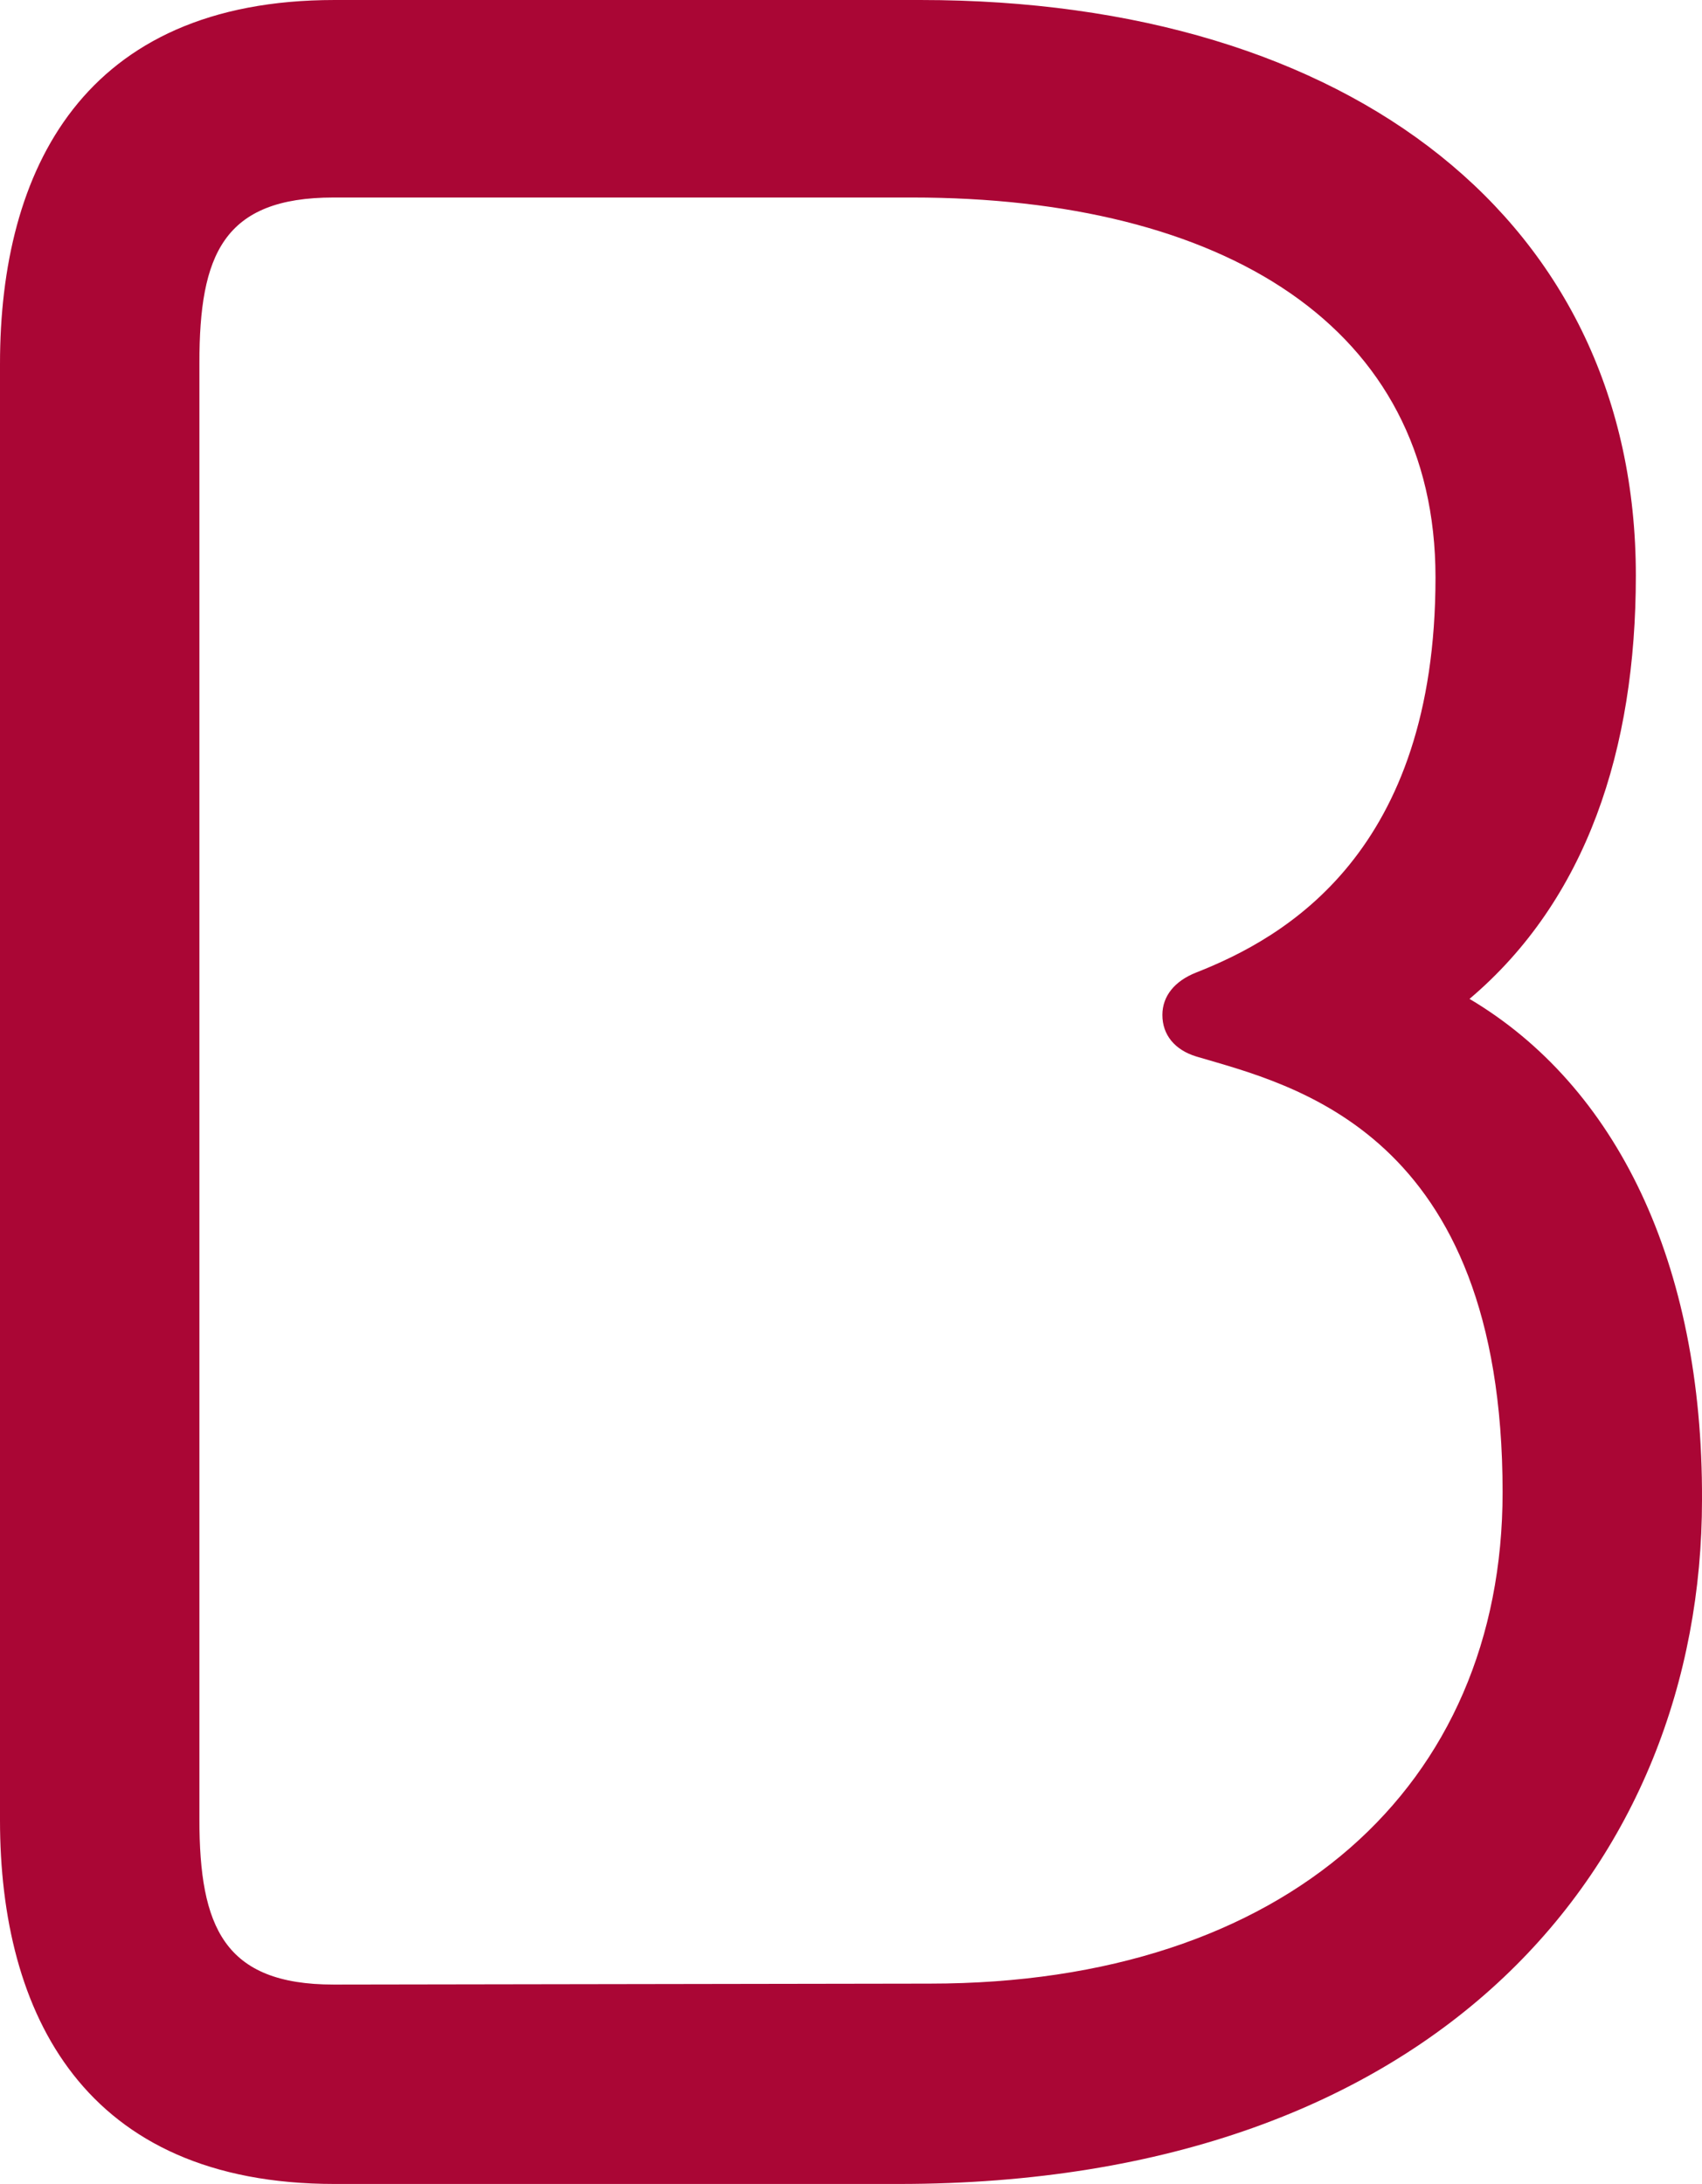
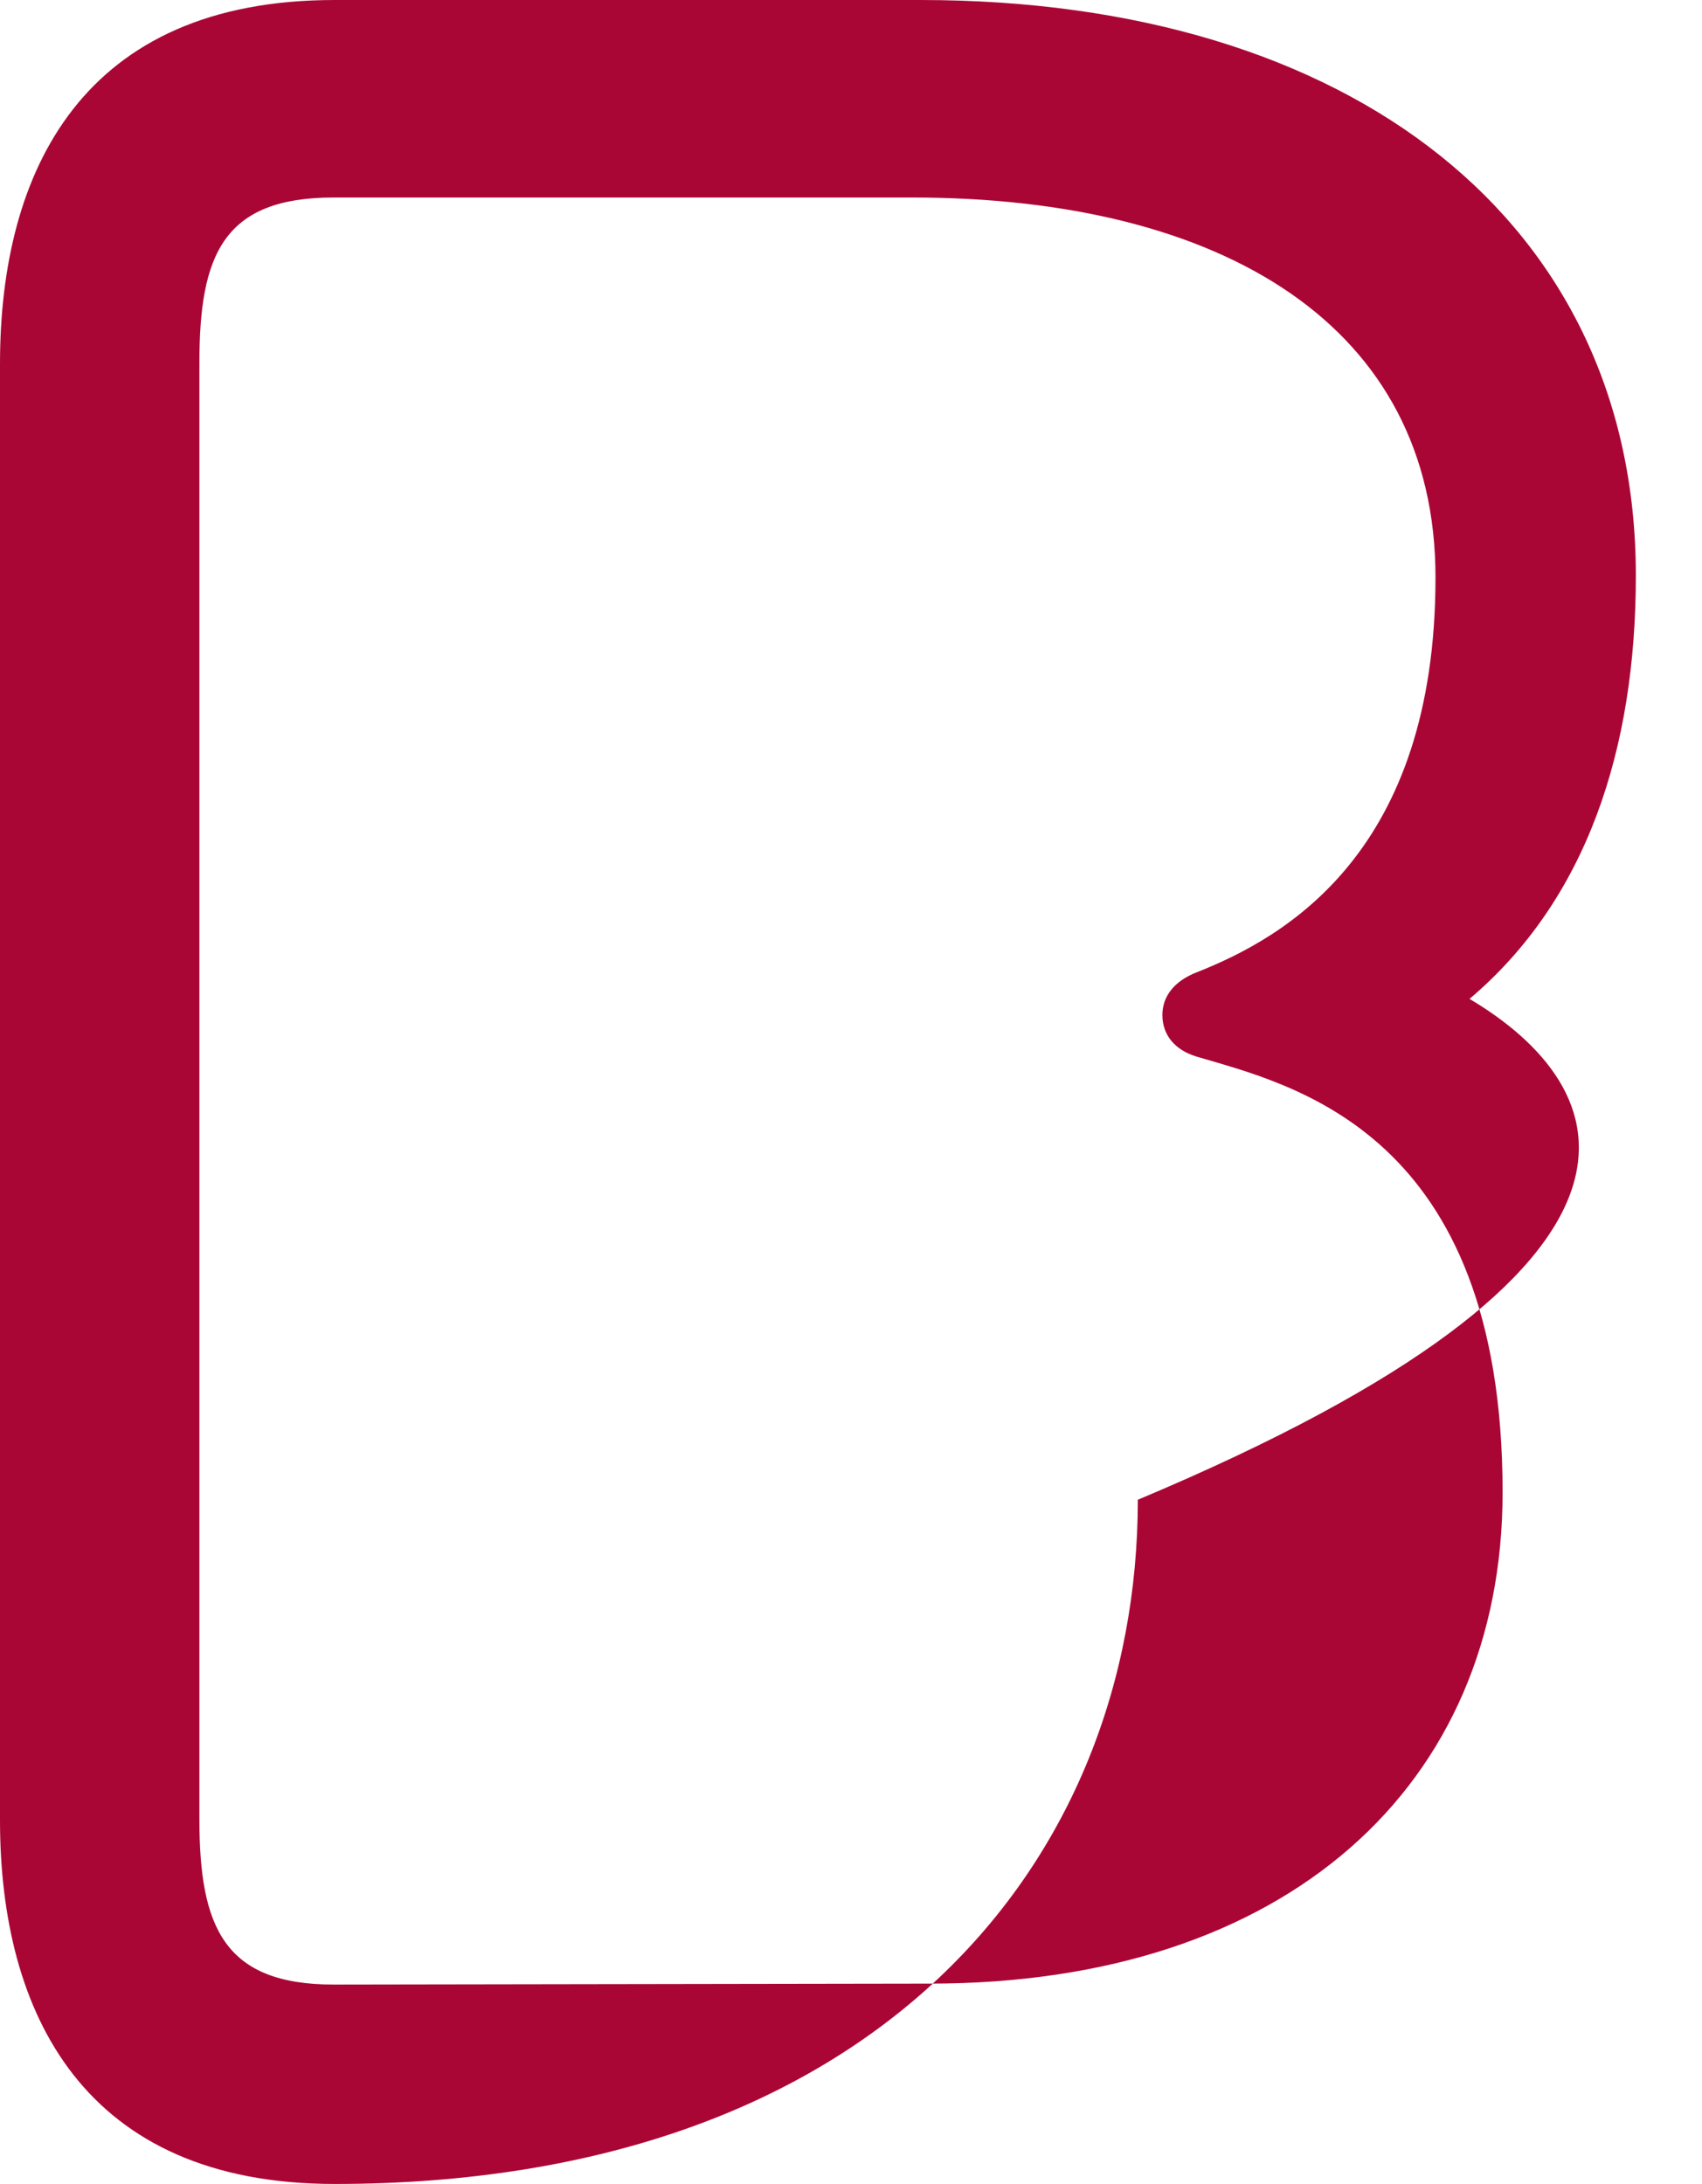
<svg xmlns="http://www.w3.org/2000/svg" version="1.1" id="Layer_1" x="0px" y="0px" enable-background="new 0 0 424.8 233" xml:space="preserve" viewBox="244.6 1 180.1 231.1">
-   <path fill-rule="evenodd" clip-rule="evenodd" fill="#AA0635" d="M400.1,106.7c12.4-10.5,17.6-26.4,17.6-44.8  c0-37.3-30-60.9-75.7-60.9h-62c-26.6,0-35.4,18-35.4,38.5v154.1c0,20.5,8.9,38.5,35.4,38.5h59.7c57.3,0,85-34.1,85-72.4  C424.8,134.6,415.6,115.9,400.1,106.7 M280.2,211h-0.3c-11.6,0-14.2-6.1-14.2-17.5l0-154.1c0-11.4,2.5-17.5,14.2-17.5h61.2  c32.9,0,55.4,13.6,55.4,40.2c0,29.1-15.9,38.1-25.3,41.8c-2.3,0.9-3.6,2.5-3.6,4.5c0,2.1,1.3,3.7,3.6,4.4c10.1,3,32.4,7.9,32.4,46.1  c0,31.1-22.9,52-60.6,52 M343.1,211h-7.9" />
+   <path fill-rule="evenodd" clip-rule="evenodd" fill="#AA0635" d="M400.1,106.7c12.4-10.5,17.6-26.4,17.6-44.8  c0-37.3-30-60.9-75.7-60.9h-62c-26.6,0-35.4,18-35.4,38.5v154.1c0,20.5,8.9,38.5,35.4,38.5c57.3,0,85-34.1,85-72.4  C424.8,134.6,415.6,115.9,400.1,106.7 M280.2,211h-0.3c-11.6,0-14.2-6.1-14.2-17.5l0-154.1c0-11.4,2.5-17.5,14.2-17.5h61.2  c32.9,0,55.4,13.6,55.4,40.2c0,29.1-15.9,38.1-25.3,41.8c-2.3,0.9-3.6,2.5-3.6,4.5c0,2.1,1.3,3.7,3.6,4.4c10.1,3,32.4,7.9,32.4,46.1  c0,31.1-22.9,52-60.6,52 M343.1,211h-7.9" />
</svg>